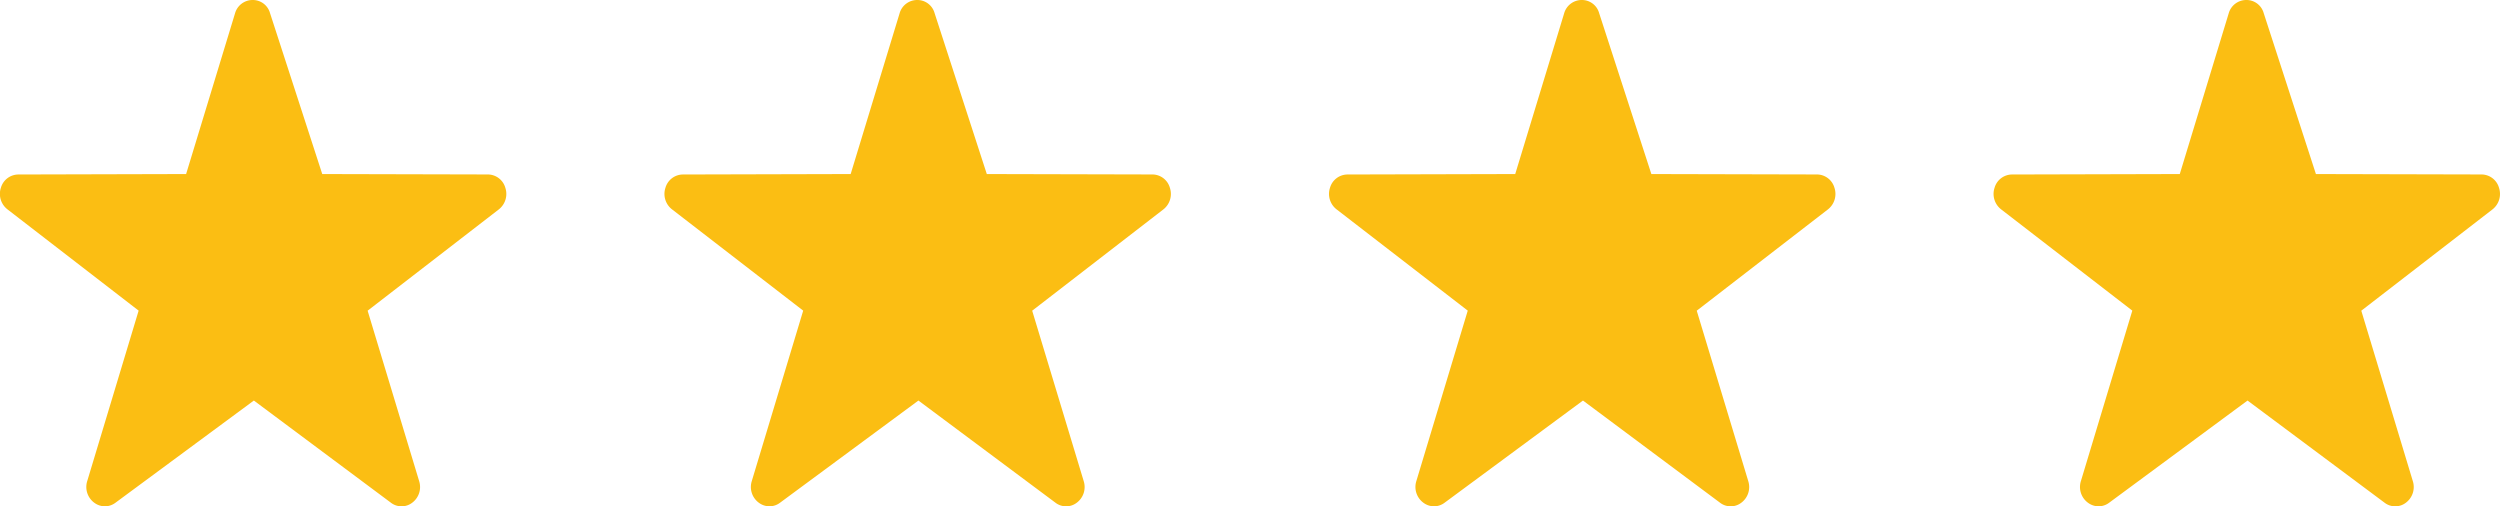
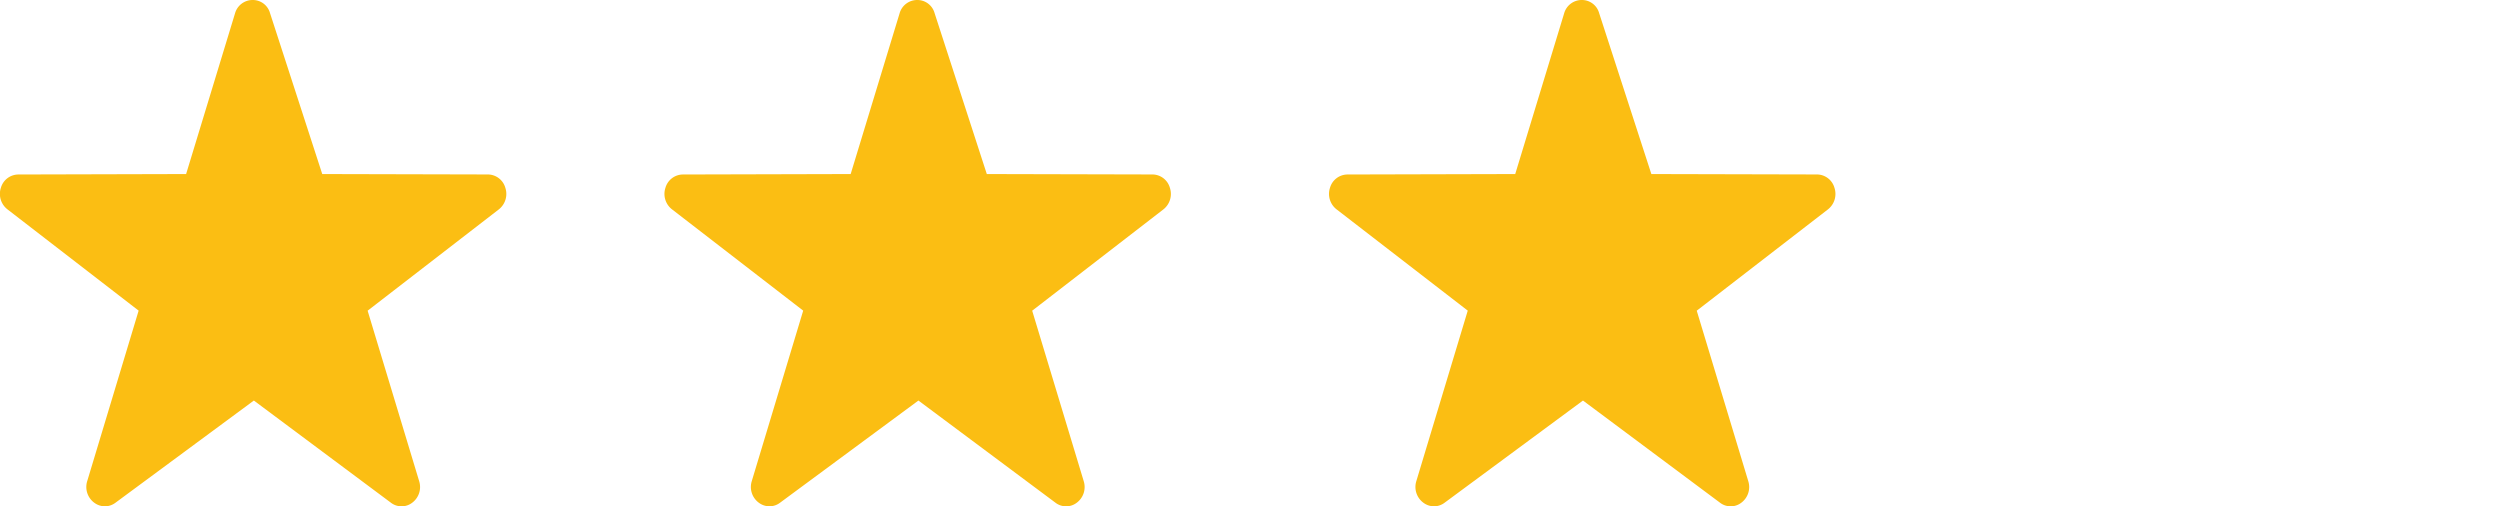
<svg xmlns="http://www.w3.org/2000/svg" width="79" height="16" viewBox="0 0 79 16">
  <defs>
    <clipPath id="a">
      <path fill="none" d="M0 0h79v16h-79z" />
    </clipPath>
  </defs>
  <g clip-path="url(#a)">
    <path d="M15.417 5.513l-5.234-.013-1.65-5.085a.565.565 0 0 0-.558-.415.578.578 0 0 0-.549.425l-1.545 5.075-5.3.014a.578.578 0 0 0-.553.42.617.617 0 0 0 .208.682l4.145 3.2-1.624 5.384a.618.618 0 0 0 .214.68.569.569 0 0 0 .343.12.559.559 0 0 0 .338-.116l4.37-3.227 4.326 3.225a.552.552 0 0 0 .683 0 .618.618 0 0 0 .214-.679l-1.628-5.385 4.144-3.2a.619.619 0 0 0 .208-.682.578.578 0 0 0-.552-.423z" transform="translate(-1 -1) translate(1 1)" fill="#fbbe13" />
    <path d="M15.417 5.513l-5.234-.013-1.65-5.085a.565.565 0 0 0-.558-.415.578.578 0 0 0-.549.425l-1.545 5.075-5.3.014a.578.578 0 0 0-.553.42.617.617 0 0 0 .208.682l4.145 3.2-1.624 5.384a.618.618 0 0 0 .214.68.569.569 0 0 0 .343.12.559.559 0 0 0 .338-.116l4.37-3.227 4.326 3.225a.552.552 0 0 0 .683 0 .618.618 0 0 0 .214-.679l-1.628-5.385 4.144-3.2a.619.619 0 0 0 .208-.682.578.578 0 0 0-.552-.423z" transform="translate(20 -1) translate(1 1)" fill="#fbbe13" />
    <path d="M15.417 5.513l-5.234-.013-1.65-5.085a.565.565 0 0 0-.558-.415.578.578 0 0 0-.549.425l-1.545 5.075-5.3.014a.578.578 0 0 0-.553.42.617.617 0 0 0 .208.682l4.145 3.2-1.624 5.384a.618.618 0 0 0 .214.68.569.569 0 0 0 .343.12.559.559 0 0 0 .338-.116l4.37-3.227 4.326 3.225a.552.552 0 0 0 .683 0 .618.618 0 0 0 .214-.679l-1.628-5.385 4.144-3.2a.619.619 0 0 0 .208-.682.578.578 0 0 0-.552-.423z" transform="translate(41 -1) translate(1 1)" fill="#fbbe13" />
-     <path d="M15.417 5.513l-5.234-.013-1.65-5.085a.565.565 0 0 0-.558-.415.578.578 0 0 0-.549.425l-1.545 5.075-5.3.014a.578.578 0 0 0-.553.42.617.617 0 0 0 .208.682l4.145 3.2-1.624 5.384a.618.618 0 0 0 .214.68.569.569 0 0 0 .343.12.559.559 0 0 0 .338-.116l4.37-3.227 4.326 3.225a.552.552 0 0 0 .683 0 .618.618 0 0 0 .214-.679l-1.628-5.385 4.144-3.2a.619.619 0 0 0 .208-.682.578.578 0 0 0-.552-.423z" transform="translate(62 -1) translate(1 1)" fill="#fbbe13" />
  </g>
</svg>